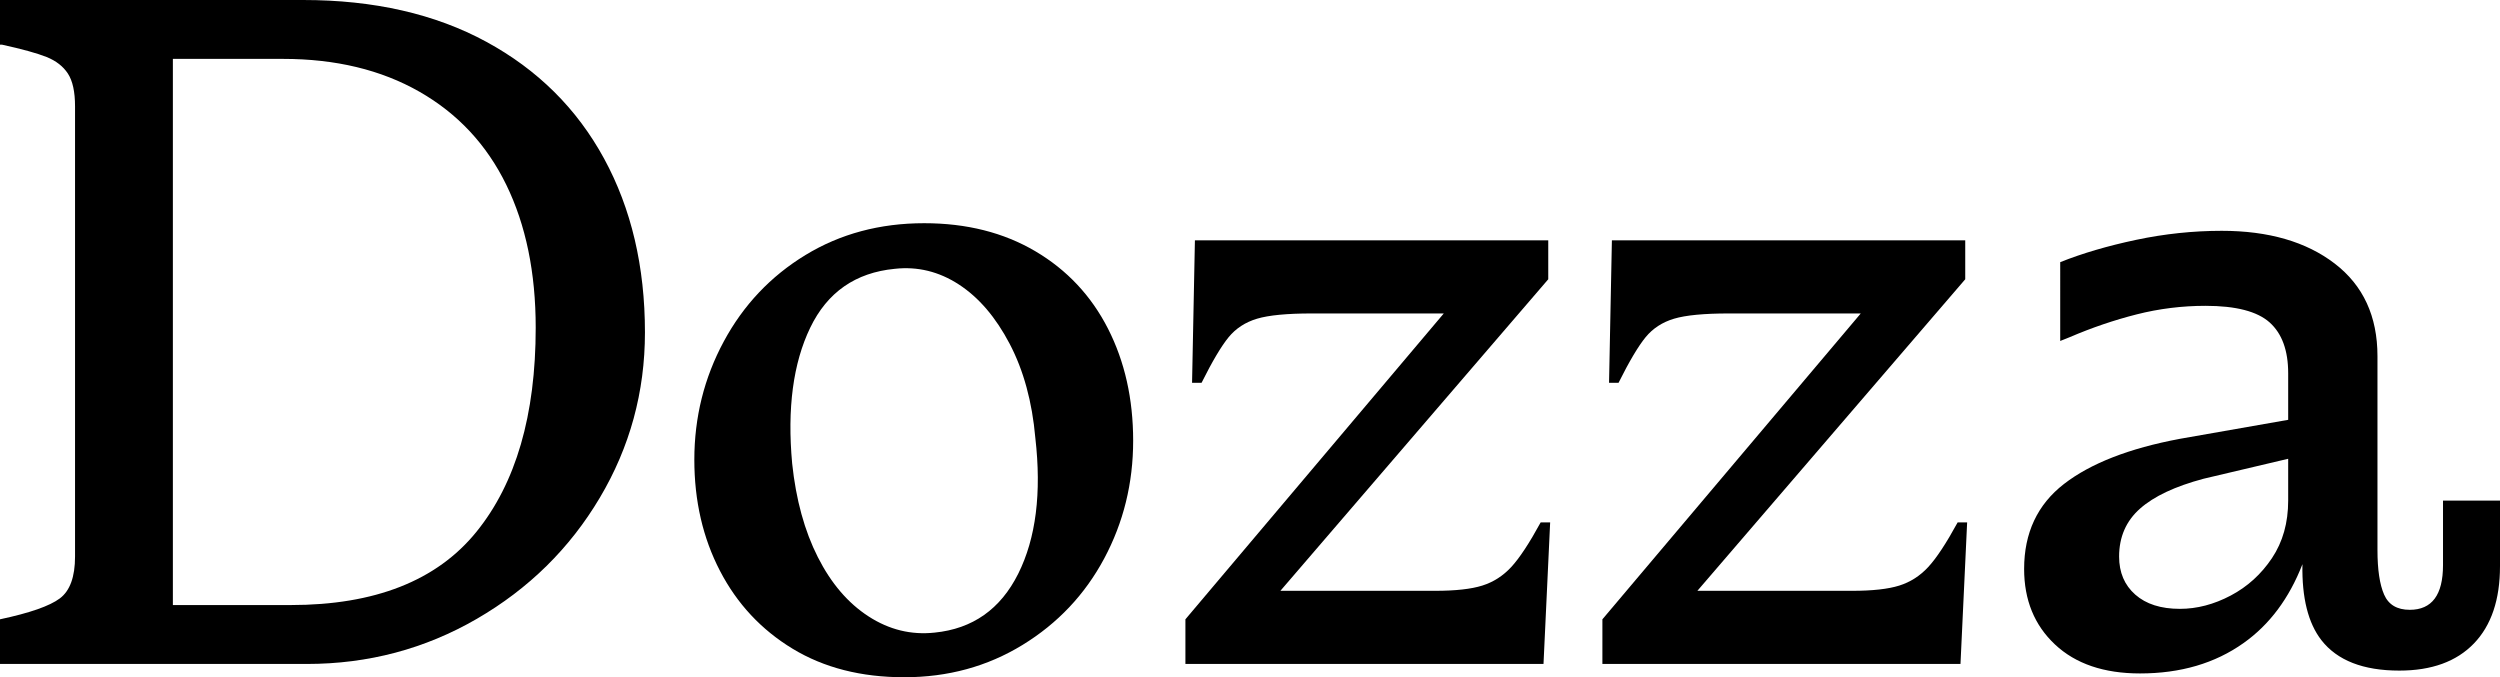
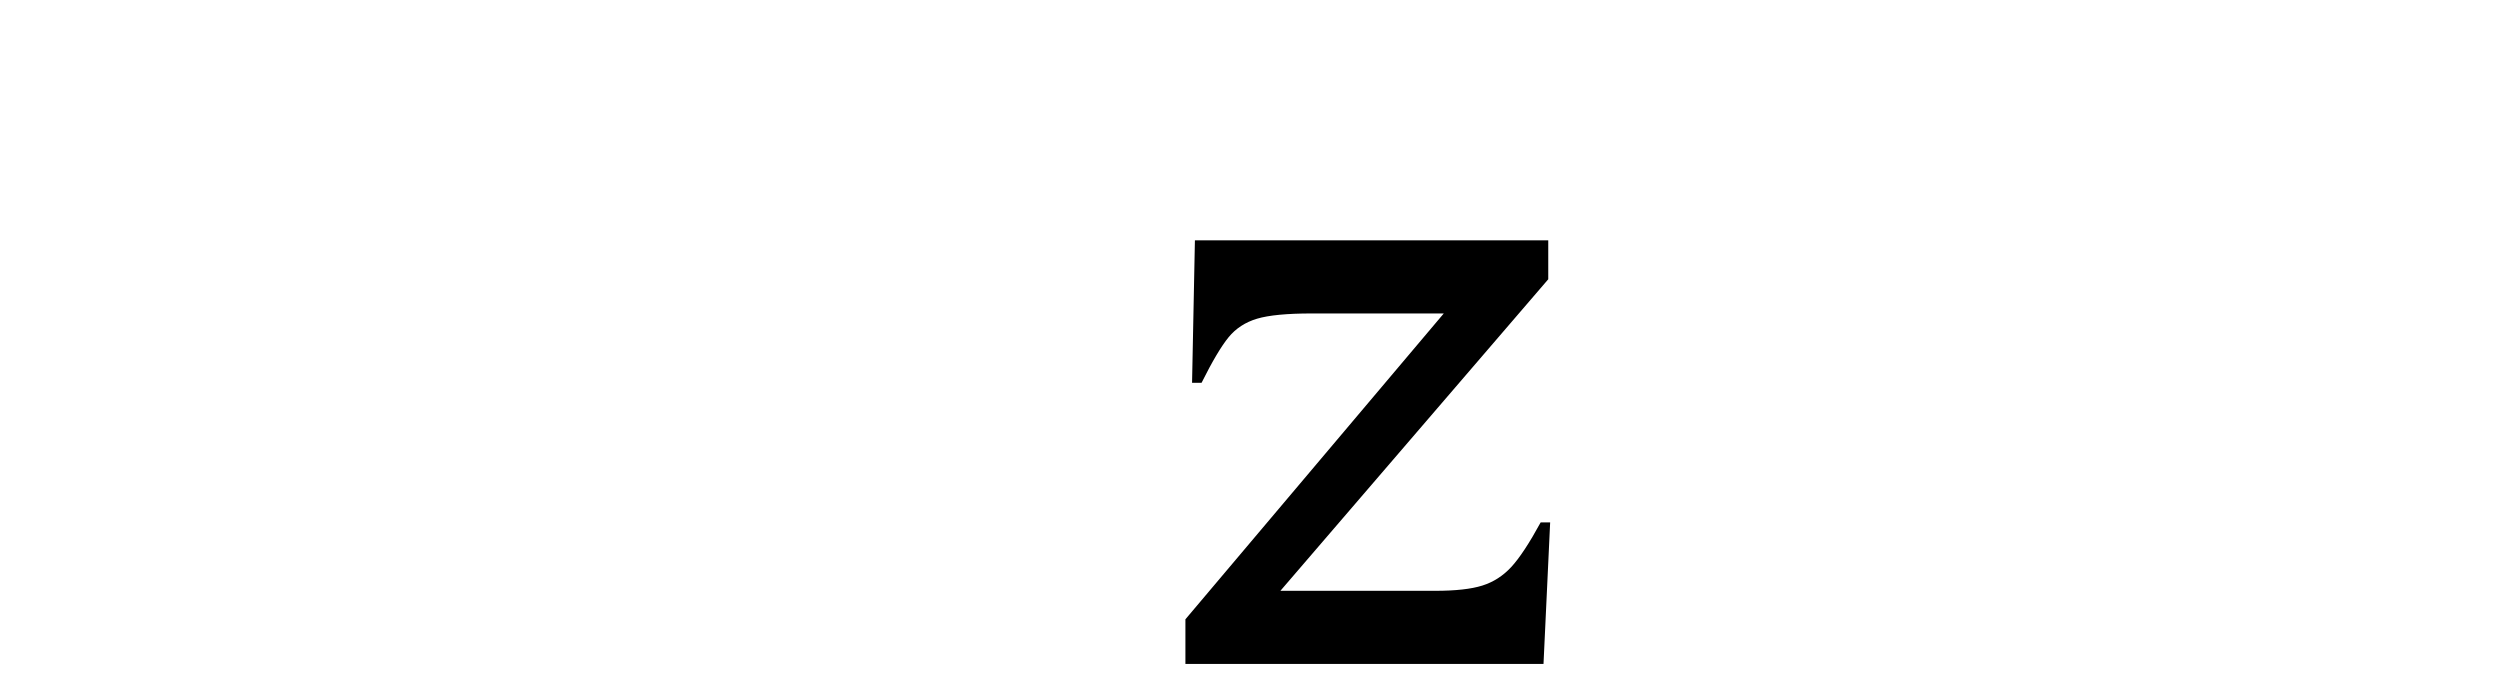
<svg xmlns="http://www.w3.org/2000/svg" version="1.1" id="Layer_1" x="0px" y="0px" viewBox="0 0 2237.19 606.05" style="enable-background:new 0 0 2237.19 606.05;" xml:space="preserve">
  <style type="text/css">
	.st0{fill:#FFED00;}
	.st1{fill:#231F20;}
	.st2{fill:#626366;}
	.st3{clip-path:url(#SVGID_00000181084619918786038630000004063407061384424839_);}
	.st4{fill:none;stroke:#000000;stroke-width:3;stroke-miterlimit:10;}
	.st5{fill:none;stroke:#FFED00;stroke-width:3;stroke-miterlimit:10;}
</style>
  <g>
-     <path d="M67.15,498.1V95.2c0-13.03-2.12-22.8-6.38-29.33C56.52,59.37,50.15,54.4,41.65,51c-8.5-3.4-21.82-7.08-39.95-11.05H0V0   h271.15C334.61,0,389.3,12.47,435.2,37.4c45.9,24.94,81.03,59.79,105.4,104.55c24.36,44.77,36.55,96.62,36.55,155.55   c0,53.27-13.47,102.57-40.38,147.9c-26.92,45.34-63.62,81.47-110.07,108.38c-46.47,26.92-97.19,40.38-152.15,40.38H0V554.2   c26.63-5.66,44.48-11.9,53.55-18.7C62.61,528.7,67.15,516.24,67.15,498.1z M154.7,52.7v488.75h105.4   c75.36,0,130.75-21.81,166.17-65.45c35.41-43.63,53.12-104.55,53.12-182.75c0-49.3-8.79-91.93-26.35-127.92   c-17.57-35.98-43.5-63.75-77.78-83.3C340.98,62.48,300.33,52.7,253.3,52.7H154.7z" />
-     <path d="M709.32,580.55c-28.05-17-49.73-40.23-65.03-69.7c-15.3-29.46-22.95-62.61-22.95-99.45c0-37.96,8.78-73.23,26.35-105.83   c17.56-32.58,41.93-58.36,73.1-77.35c31.16-18.98,66.58-28.48,106.25-28.48c37.96,0,71.11,8.37,99.45,25.08   c28.33,16.72,50,39.82,65.03,69.28c15.01,29.47,22.52,62.9,22.52,100.3c0,37.97-8.65,73.1-25.92,105.4   c-17.29,32.3-41.65,58.09-73.1,77.35c-31.45,19.26-66.73,28.9-105.83,28.9C770.65,606.05,737.37,597.55,709.32,580.55z    M911.19,513.4c15.86-31.73,20.96-72.25,15.3-121.55c-2.84-32.3-10.49-60.35-22.95-84.15c-12.47-23.8-27.62-41.5-45.47-53.12   c-17.85-11.61-36.98-16.28-57.38-14.02c-35.14,3.4-60.35,20.97-75.65,52.7c-15.3,31.74-20.69,72.25-16.15,121.55   c3.4,32.3,11.05,60.22,22.95,83.72c11.9,23.52,27.05,41.22,45.48,53.12c18.41,11.9,38.1,16.72,59.08,14.45   C870.39,562.7,895.32,545.14,911.19,513.4z" />
    <path d="M1060.8,554.2L1292,280.5h-118.15c-22.1,0-38.4,1.57-48.88,4.68c-10.49,3.12-18.99,8.65-25.5,16.57   c-6.52,7.94-14.6,21.54-24.22,40.8h-8.5l2.55-127.5h316.2v34.85l-239.7,278.8h138.55c18.13,0,32.15-1.55,42.08-4.67   c9.91-3.11,18.55-8.63,25.92-16.58c7.36-7.93,16.15-21.25,26.35-39.95h8.5l-5.95,126.65H1060.8V554.2z" />
-     <path d="M1433.95,554.2l231.2-273.7H1547c-22.1,0-38.4,1.57-48.88,4.68c-10.49,3.12-18.99,8.65-25.5,16.57   c-6.52,7.94-14.6,21.54-24.22,40.8h-8.5l2.55-127.5h316.2v34.85l-239.7,278.8h138.55c18.13,0,32.15-1.55,42.08-4.67   c9.91-3.11,18.55-8.63,25.92-16.58c7.36-7.93,16.15-21.25,26.35-39.95h8.5l-5.95,126.65h-320.45V554.2z" />
-     <path d="M1811.34,509.15c0-32.3,11.9-57.65,35.7-76.08c23.8-18.41,58.36-31.88,103.7-40.38l96.9-17v-41.65   c0-20.4-5.53-35.55-16.58-45.48c-11.05-9.91-30.17-14.88-57.38-14.88c-20.97,0-41.52,2.55-61.62,7.65   c-20.12,5.1-40.1,11.9-59.92,20.4l-8.5,3.4V234.6c19.83-7.93,42.5-14.58,68-19.98c25.5-5.38,51-8.07,76.5-8.07   c41.93,0,75.65,9.77,101.15,29.32c25.5,19.55,38.25,47.18,38.25,82.88v173.4c0,17.57,1.98,30.89,5.95,39.95   c3.96,9.07,11.61,13.6,22.95,13.6c19.83,0,29.75-13.31,29.75-39.95v-57.8h51v58.65c0,30.04-7.8,53.12-23.38,69.27   c-15.59,16.15-37.83,24.23-66.72,24.23c-32.3,0-55.54-9.06-69.7-27.2c-11.9-15.3-17.57-37.96-17-68   c-11.9,30.6-29.47,54.12-52.7,70.55c-25.5,18.14-56.39,27.2-92.65,27.2c-32.3,0-57.67-8.63-76.08-25.92   C1820.54,559.45,1811.34,536.92,1811.34,509.15z M2047.64,447.95v-37.4c-19.27,4.54-44.49,10.49-75.65,17.85   c-25.5,6.8-44.49,15.72-56.95,26.78c-12.47,11.05-18.7,25.37-18.7,42.92c0,14.17,4.81,25.5,14.45,34   c9.63,8.5,22.95,12.75,39.95,12.75c15.3,0,30.45-3.96,45.48-11.9c15.01-7.93,27.33-19.12,36.97-33.58   C2042.82,484.93,2047.64,467.79,2047.64,447.95z" />
  </g>
</svg>